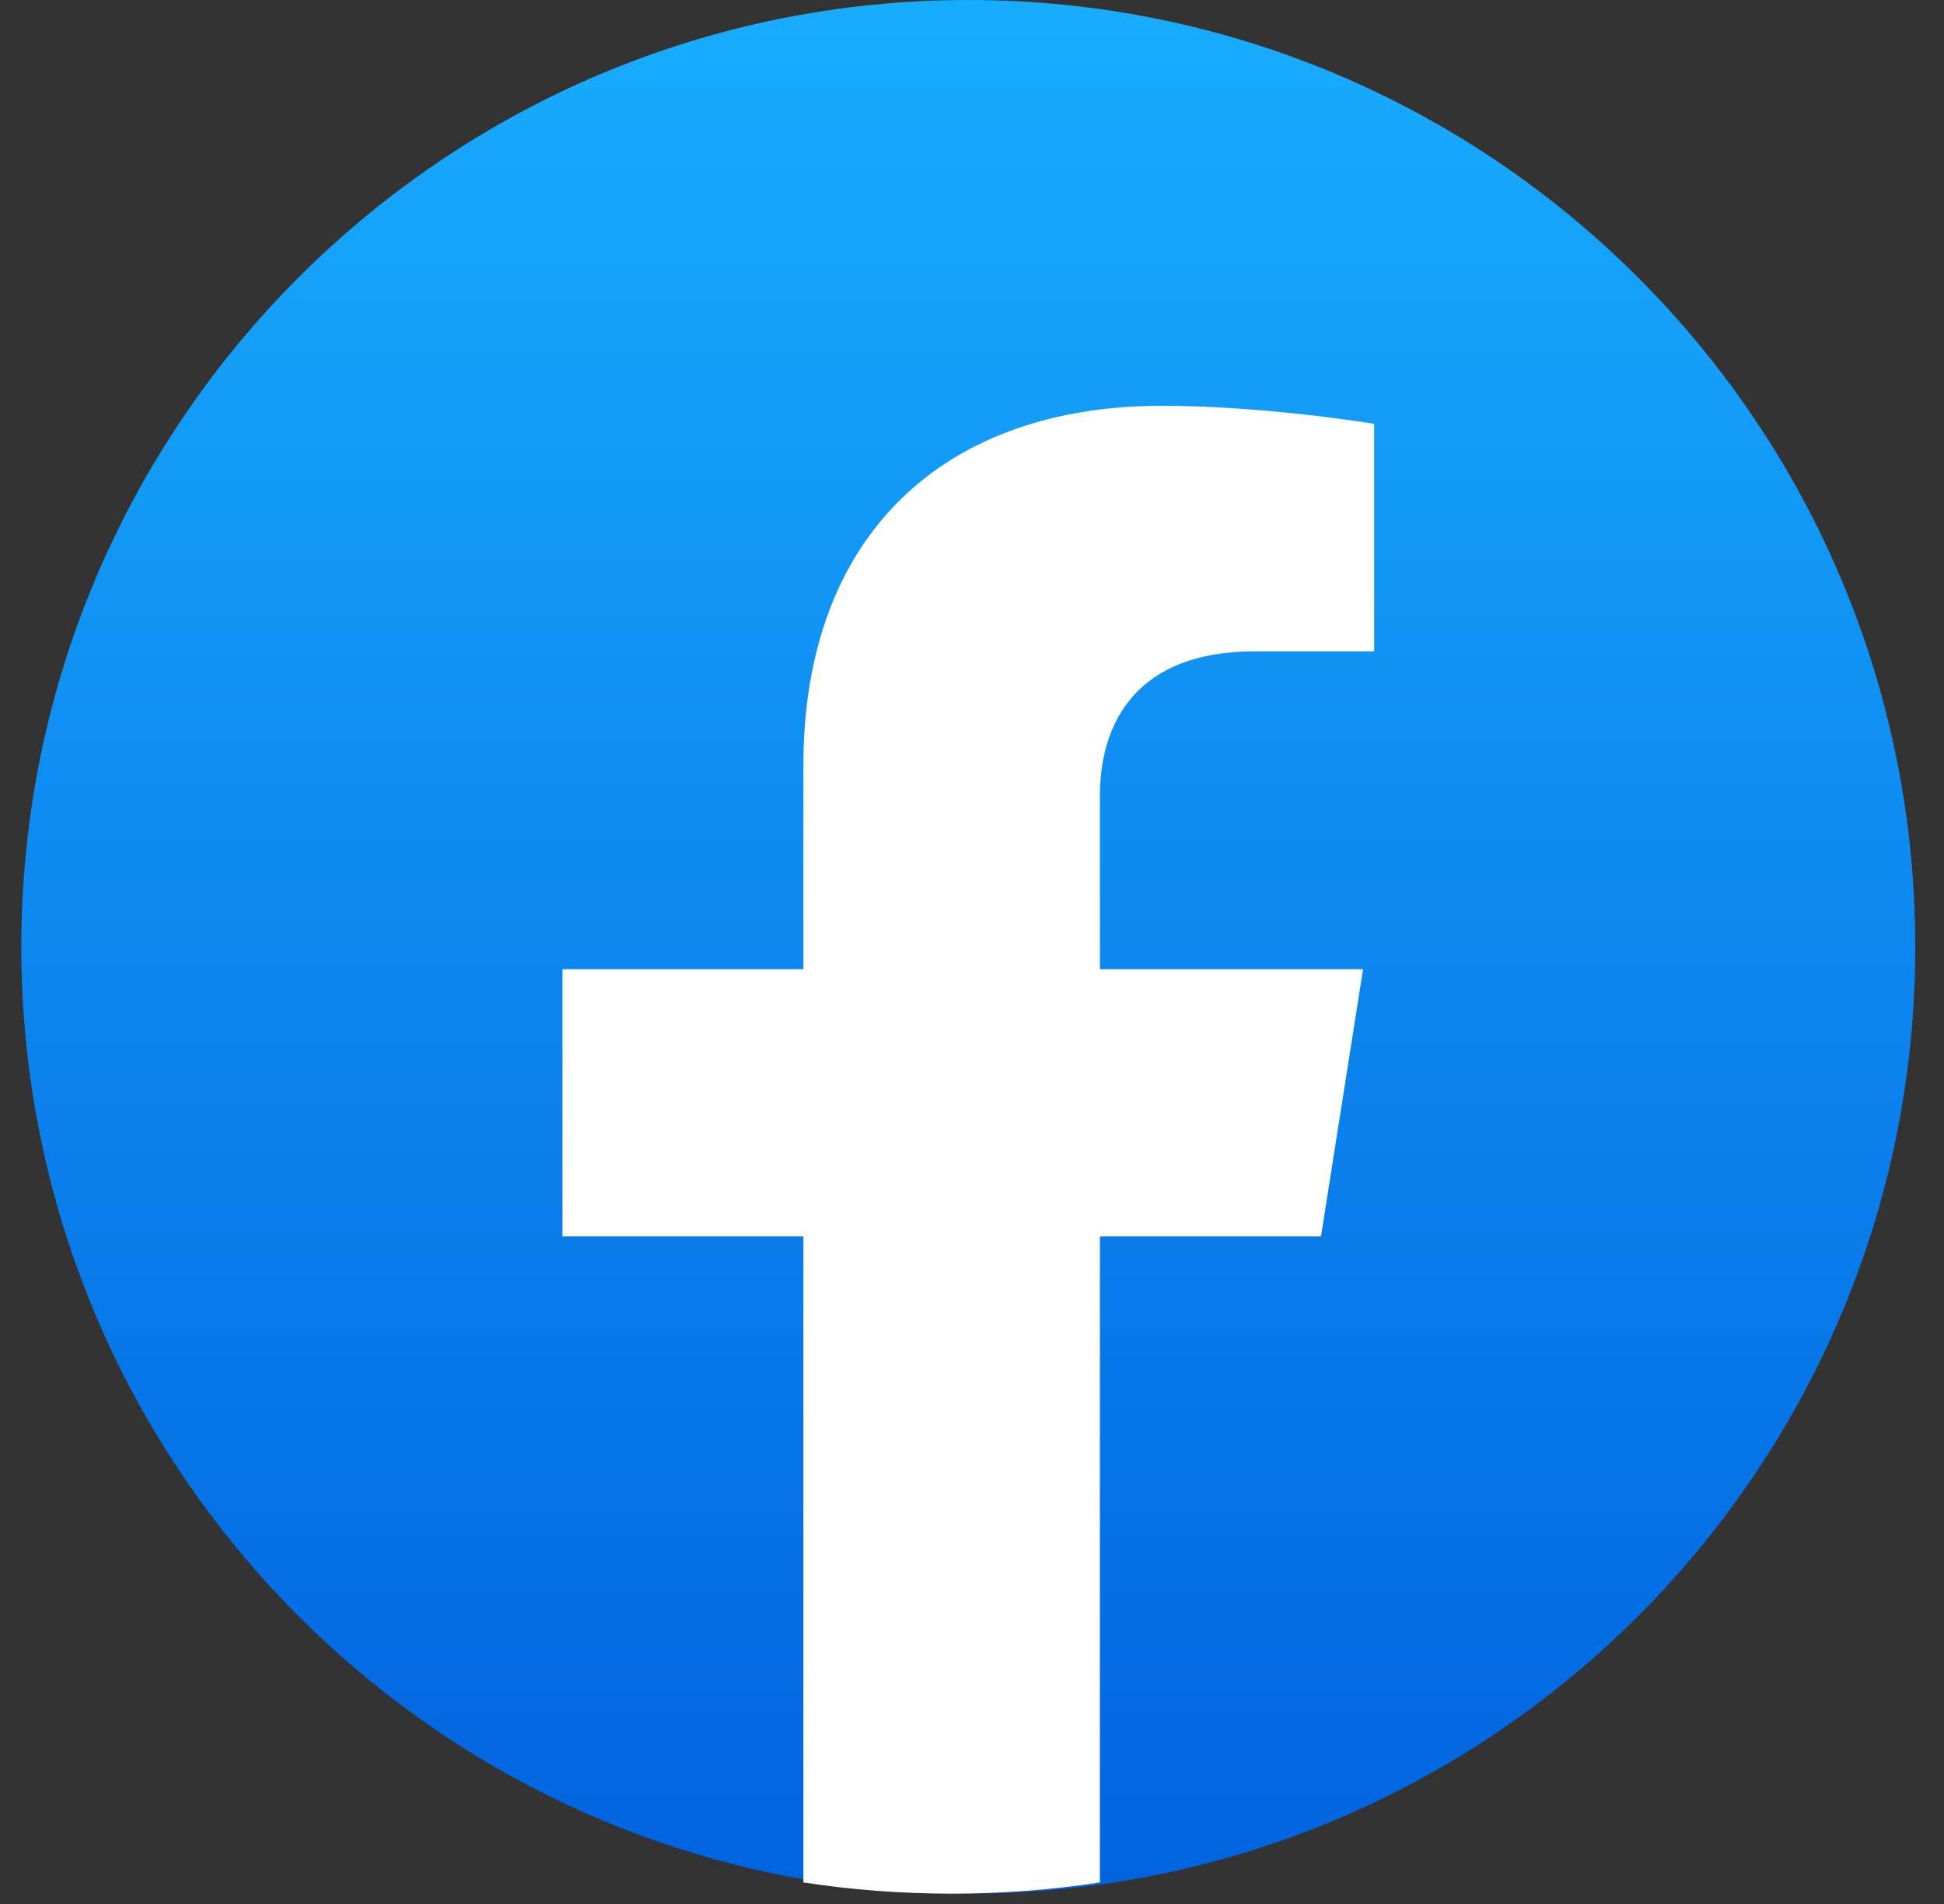
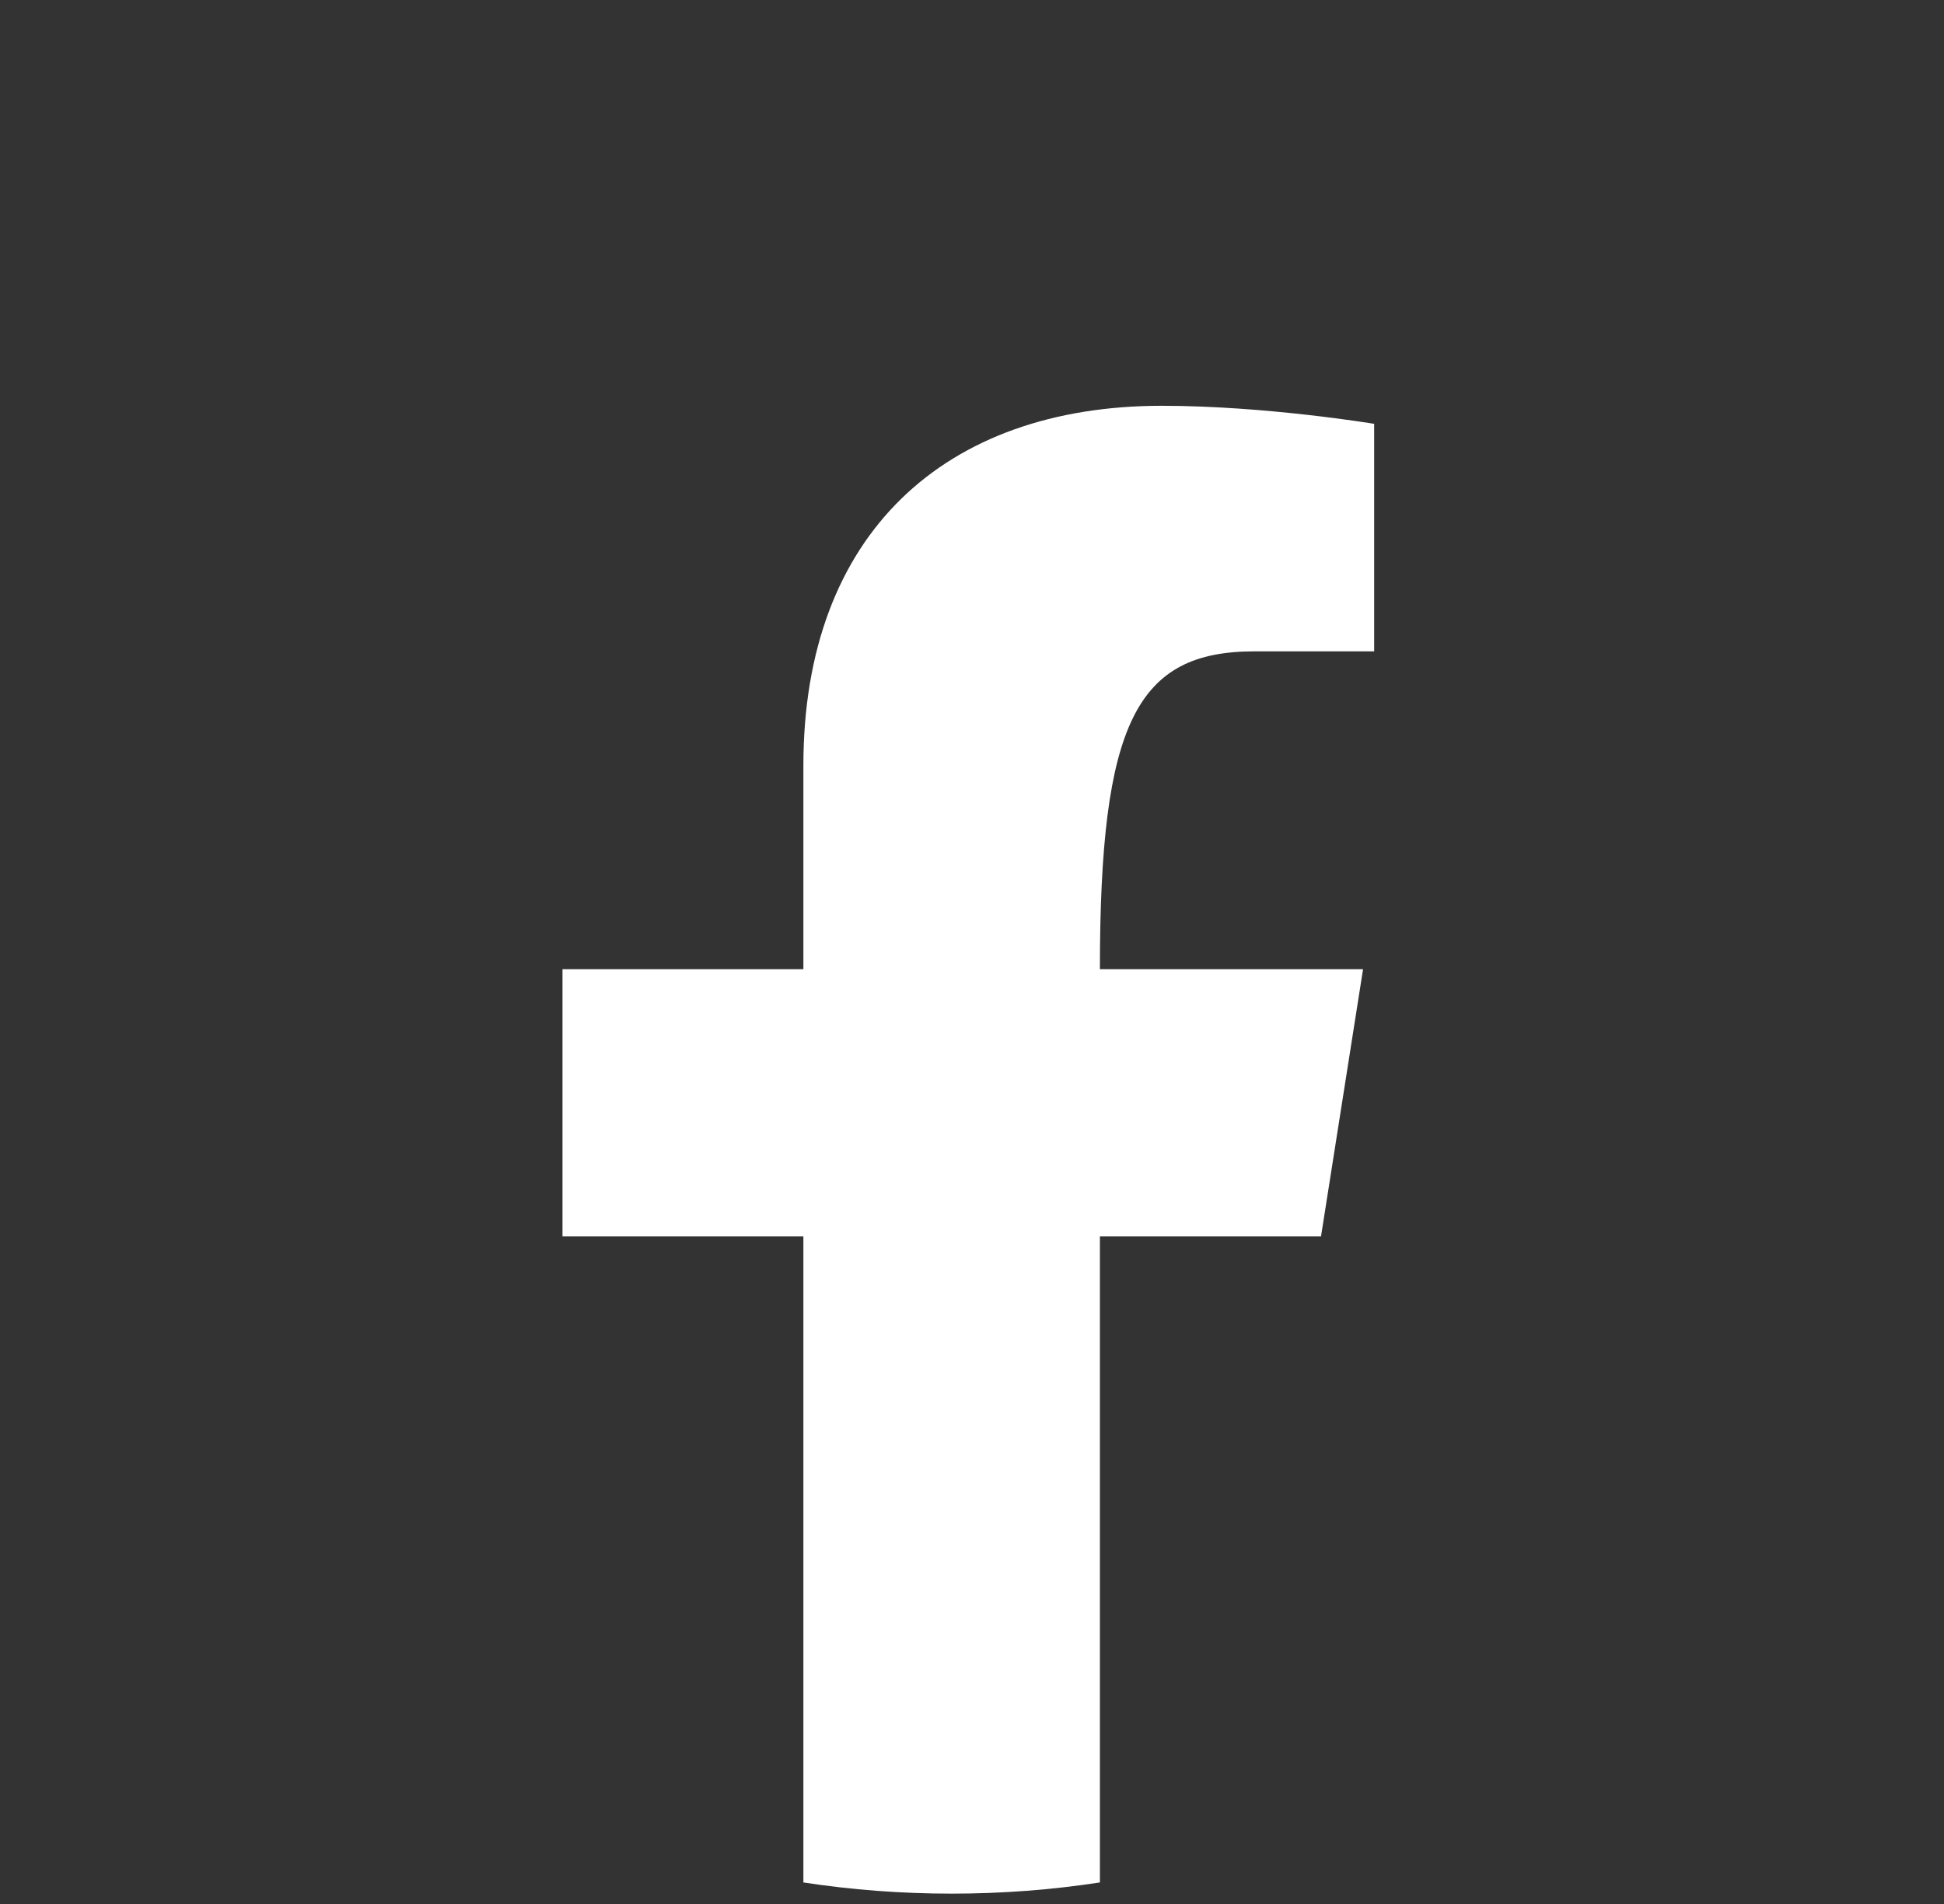
<svg xmlns="http://www.w3.org/2000/svg" width="49" height="48" viewBox="0 0 49 48" fill="none">
  <rect x="0" y="0" width="49" height="48" fill="#333333" stroke="none" />
-   <path d="M24.407 47.739C37.589 47.739 48.276 37.052 48.276 23.869C48.276 10.687 37.589 0 24.407 0C11.224 0 0.537 10.687 0.537 23.869C0.537 37.052 11.224 47.739 24.407 47.739Z" fill="url(#paint0_linear_1_695)" />
-   <path d="M33.297 31.17L34.357 24.433H27.724V20.062C27.724 18.219 28.649 16.421 31.62 16.421H34.637V10.685C34.637 10.685 31.9 10.23 29.284 10.23C23.819 10.23 20.25 13.457 20.25 19.298V24.433H14.178V31.17H20.25V47.457C21.469 47.644 22.716 47.739 23.987 47.739C25.258 47.739 26.505 47.644 27.724 47.457V31.17H33.297Z" fill="white" />
+   <path d="M33.297 31.17L34.357 24.433H27.724C27.724 18.219 28.649 16.421 31.62 16.421H34.637V10.685C34.637 10.685 31.9 10.23 29.284 10.23C23.819 10.23 20.25 13.457 20.25 19.298V24.433H14.178V31.17H20.25V47.457C21.469 47.644 22.716 47.739 23.987 47.739C25.258 47.739 26.505 47.644 27.724 47.457V31.17H33.297Z" fill="white" />
  <defs>
    <linearGradient id="paint0_linear_1_695" x1="24.407" y1="0" x2="24.407" y2="47.597" gradientUnits="userSpaceOnUse">
      <stop stop-color="#18ACFE" />
      <stop offset="1" stop-color="#0163E0" />
    </linearGradient>
  </defs>
</svg>